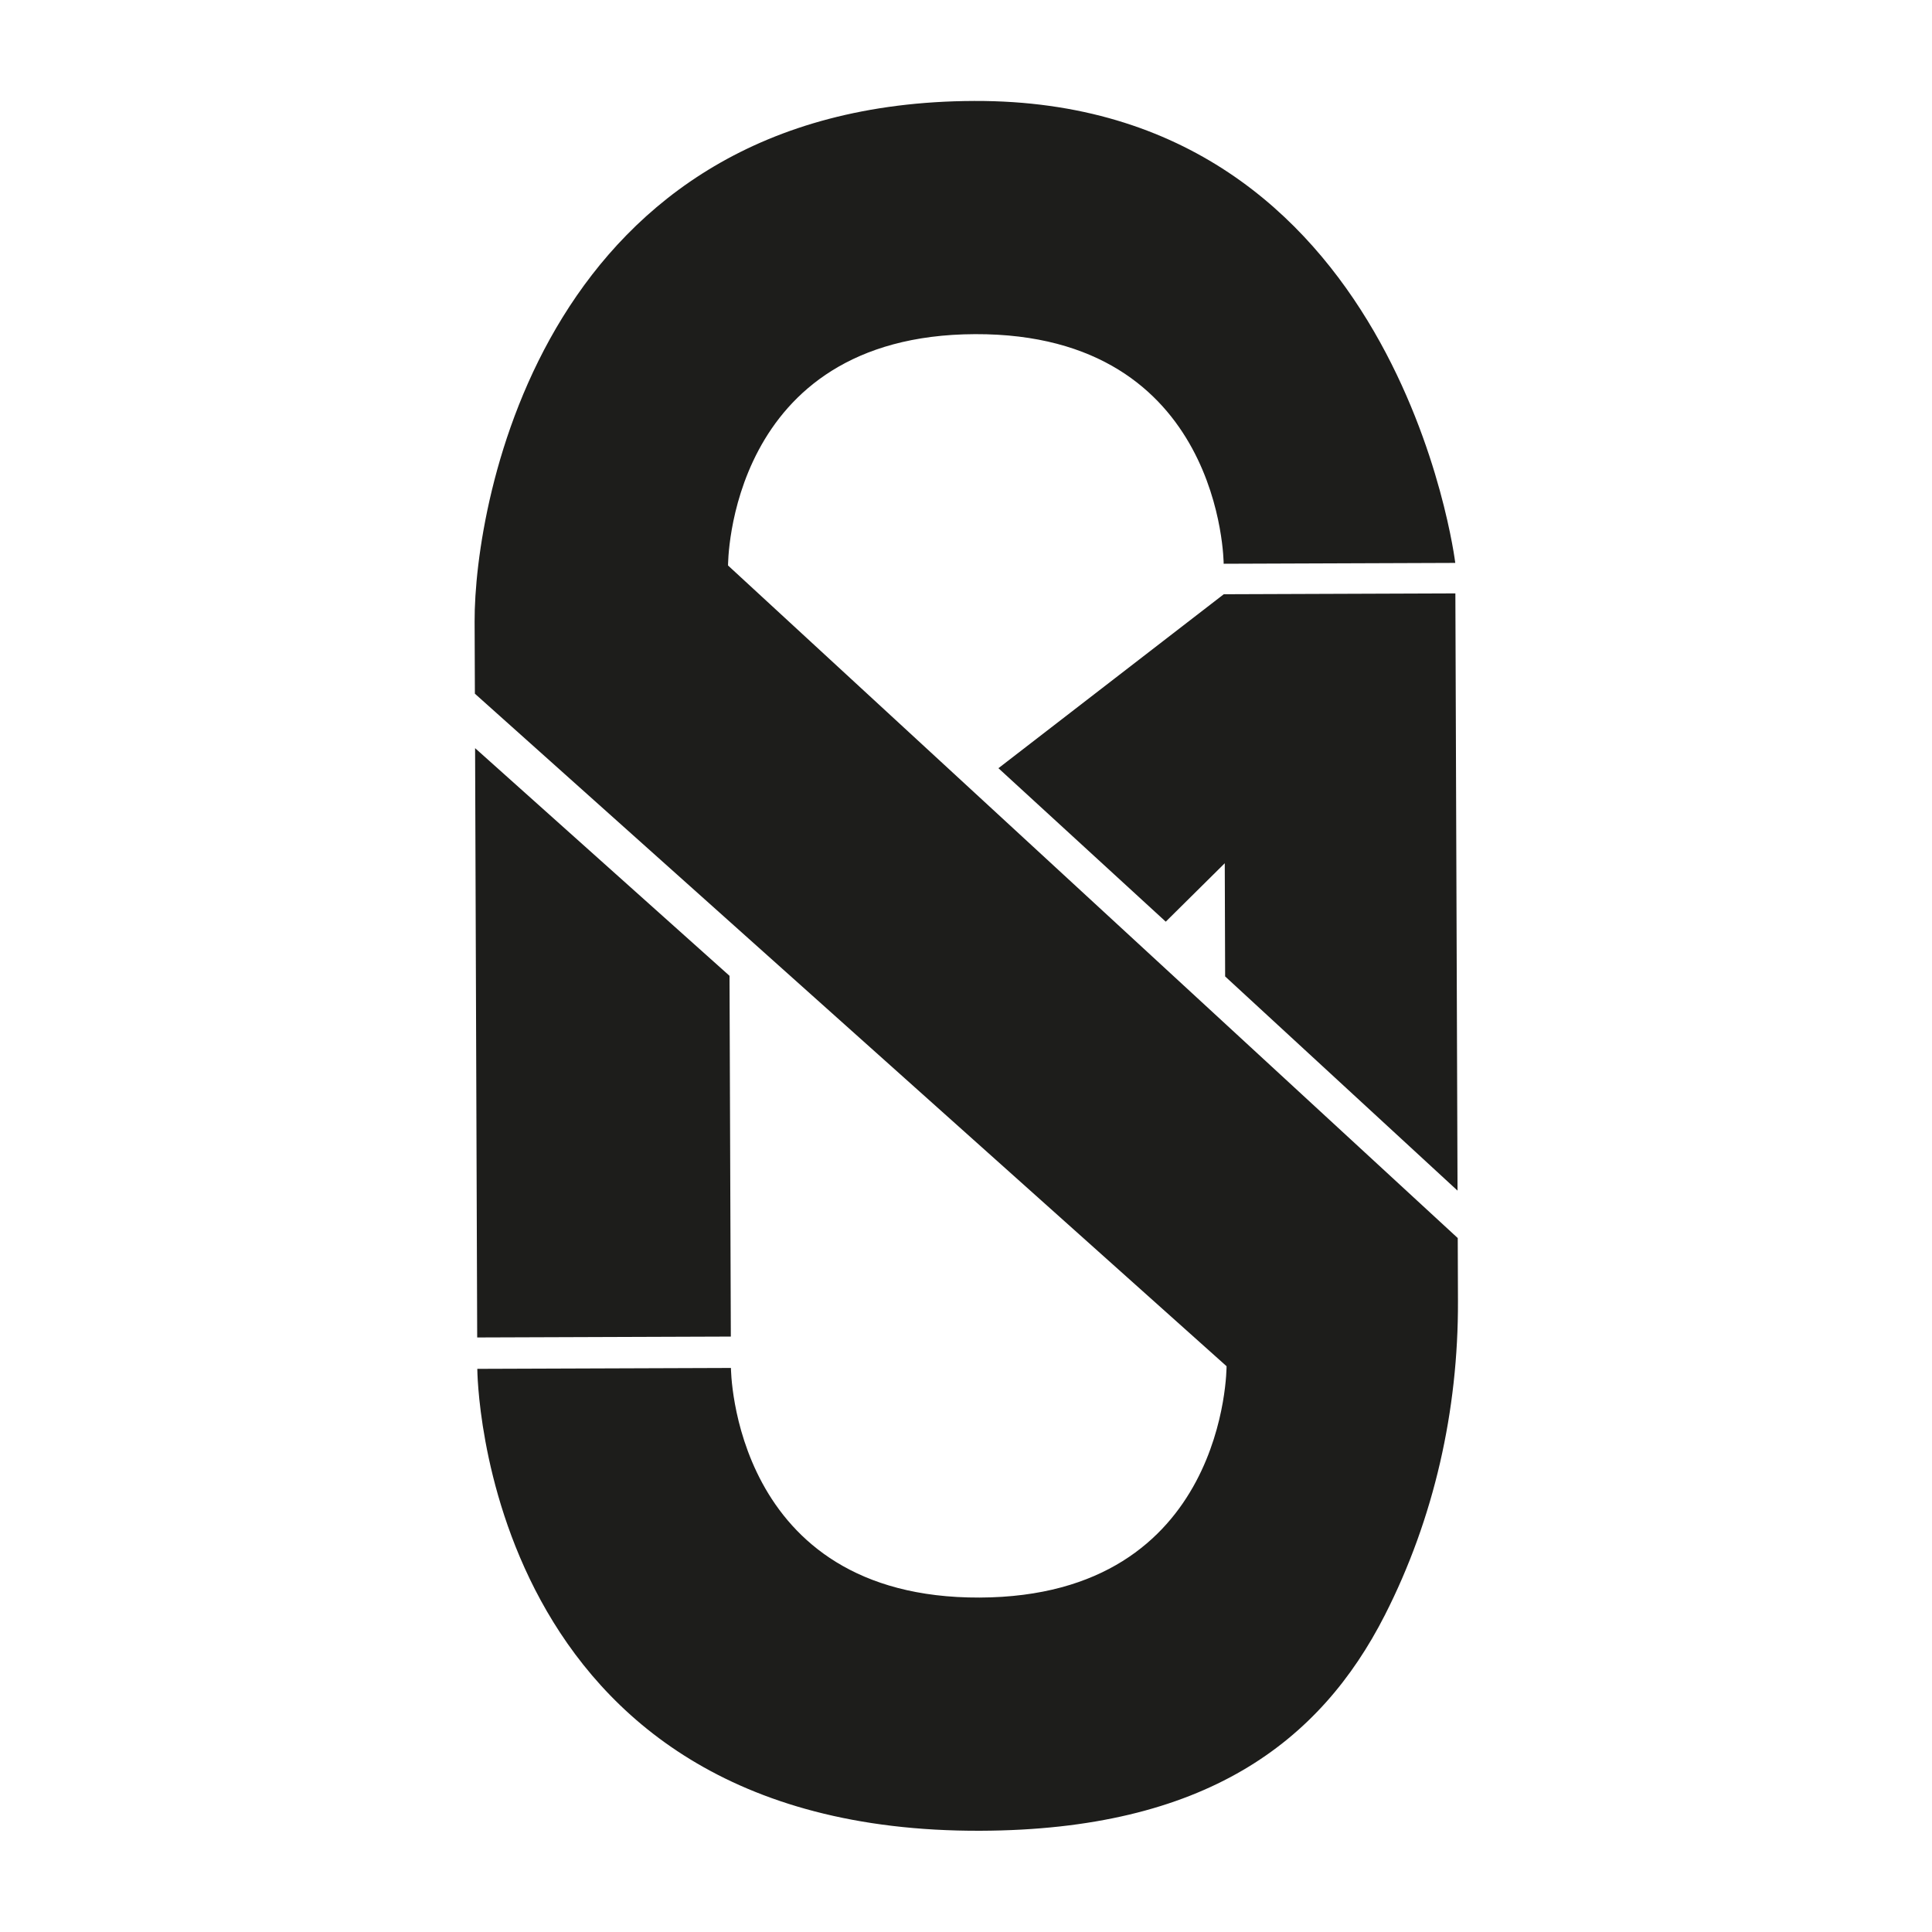
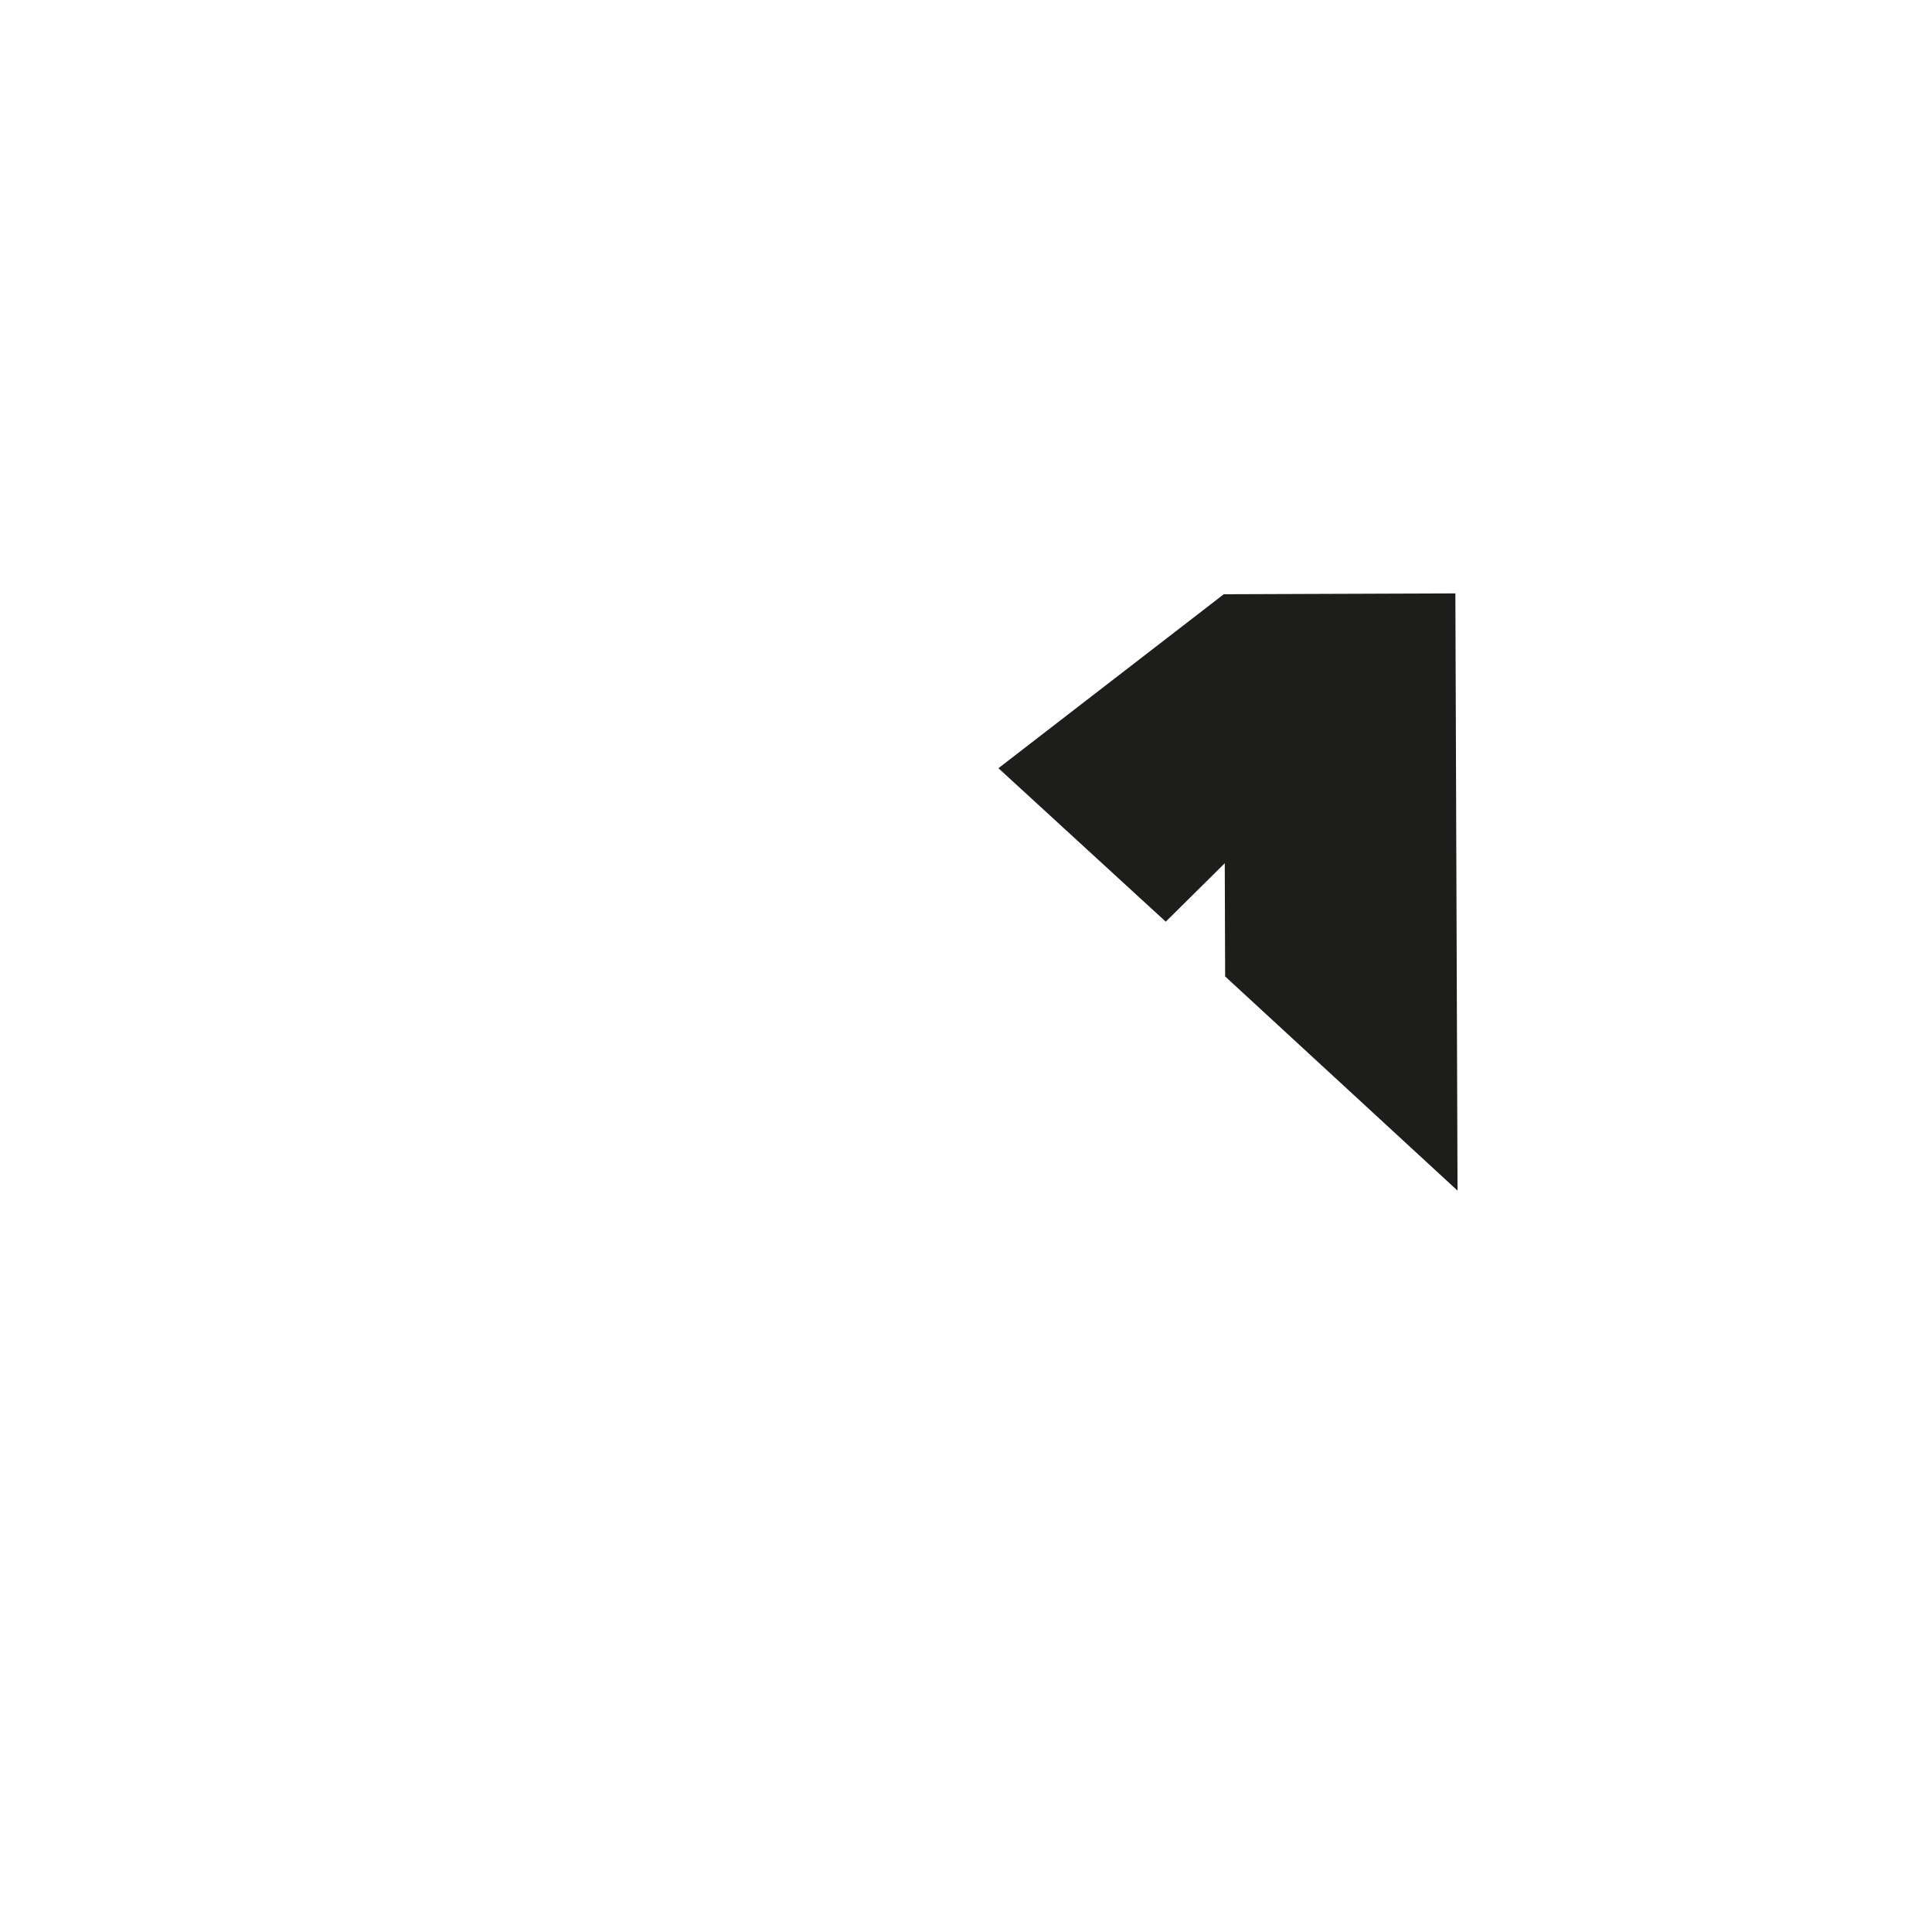
<svg xmlns="http://www.w3.org/2000/svg" height="1080" preserveAspectRatio="xMidYMid meet" version="1.0" viewBox="0 0 810 810" width="1080" zoomAndPan="magnify">
  <defs>
    <clipPath id="cb4a50f2f9">
-       <path clip-rule="nonzero" d="M 198.859 42.324 L 611.359 42.324 L 611.359 767.574 L 198.859 767.574 Z M 198.859 42.324" />
-     </clipPath>
+       </clipPath>
    <clipPath id="c3968a1eaa">
      <path clip-rule="nonzero" d="M 418 248 L 611.359 248 L 611.359 500 L 418 500 Z M 418 248" />
    </clipPath>
  </defs>
  <g clip-path="url(#cb4a50f2f9)">
-     <path d="M 408.789 140.094 C 512.695 139.719 513.027 236.359 513.027 236.359 L 610.129 236.004 C 610.129 236.004 586.43 41.684 408.434 42.324 C 227.77 42.965 198.809 210.754 198.984 260.508 L 199.098 290.836 L 514.242 572.793 C 514.242 572.793 514.594 669.41 410.688 669.785 C 306.781 670.16 306.449 573.52 306.449 573.52 L 200.113 573.895 C 200.113 573.895 200.797 768.305 411.039 767.555 C 505.293 767.223 553.492 730.402 580.598 677.16 C 601.316 636.477 611.41 591.203 611.258 545.555 L 611.168 519.062 L 305.234 237.086 C 305.234 237.086 304.879 140.469 408.789 140.094 Z M 408.789 140.094" fill="#1d1d1b" fill-opacity="1" fill-rule="nonzero" />
-   </g>
-   <path d="M 305.852 409.113 L 199.184 313.664 L 200.066 560.738 L 306.406 560.363 Z M 305.852 409.113" fill="#1d1d1b" fill-opacity="1" fill-rule="nonzero" />
+     </g>
  <g clip-path="url(#c3968a1eaa)">
    <path d="M 513.07 249.141 L 418.594 322.074 L 488.75 386.418 L 513.488 361.918 L 513.645 409.375 L 611.078 499.176 L 610.172 248.785 Z M 513.07 249.141" fill="#1d1d1b" fill-opacity="1" fill-rule="nonzero" />
  </g>
</svg>